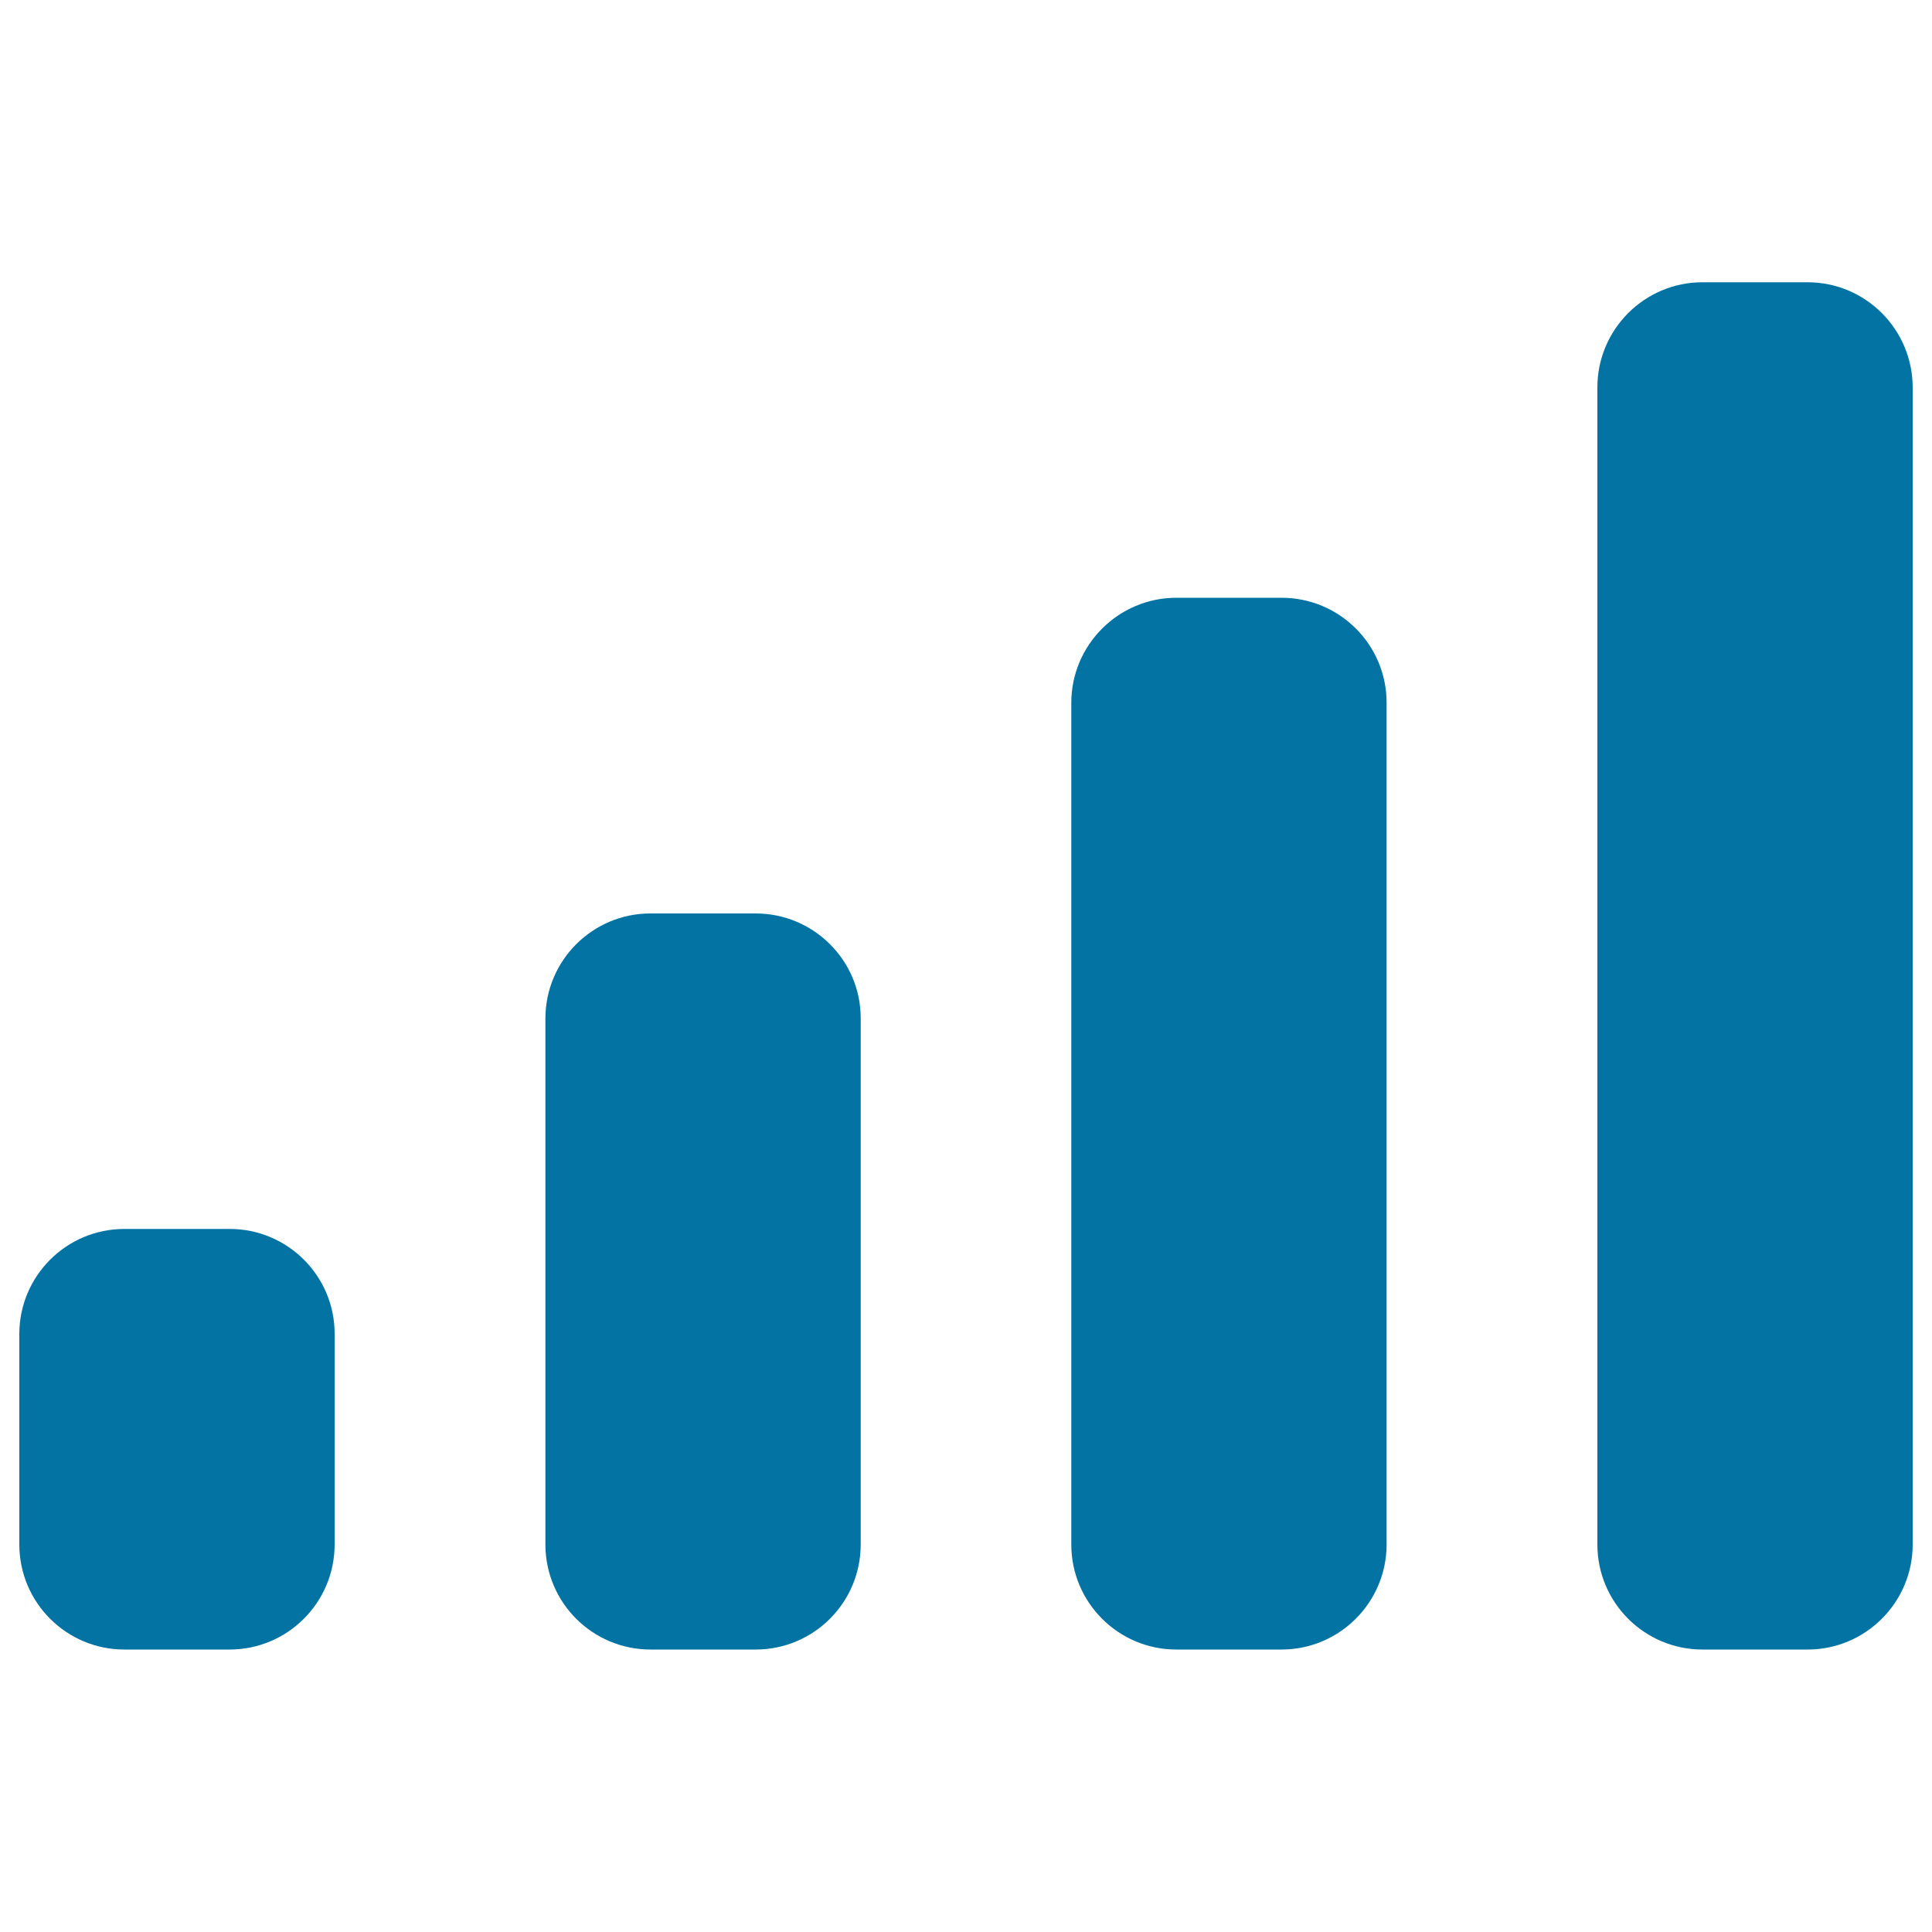
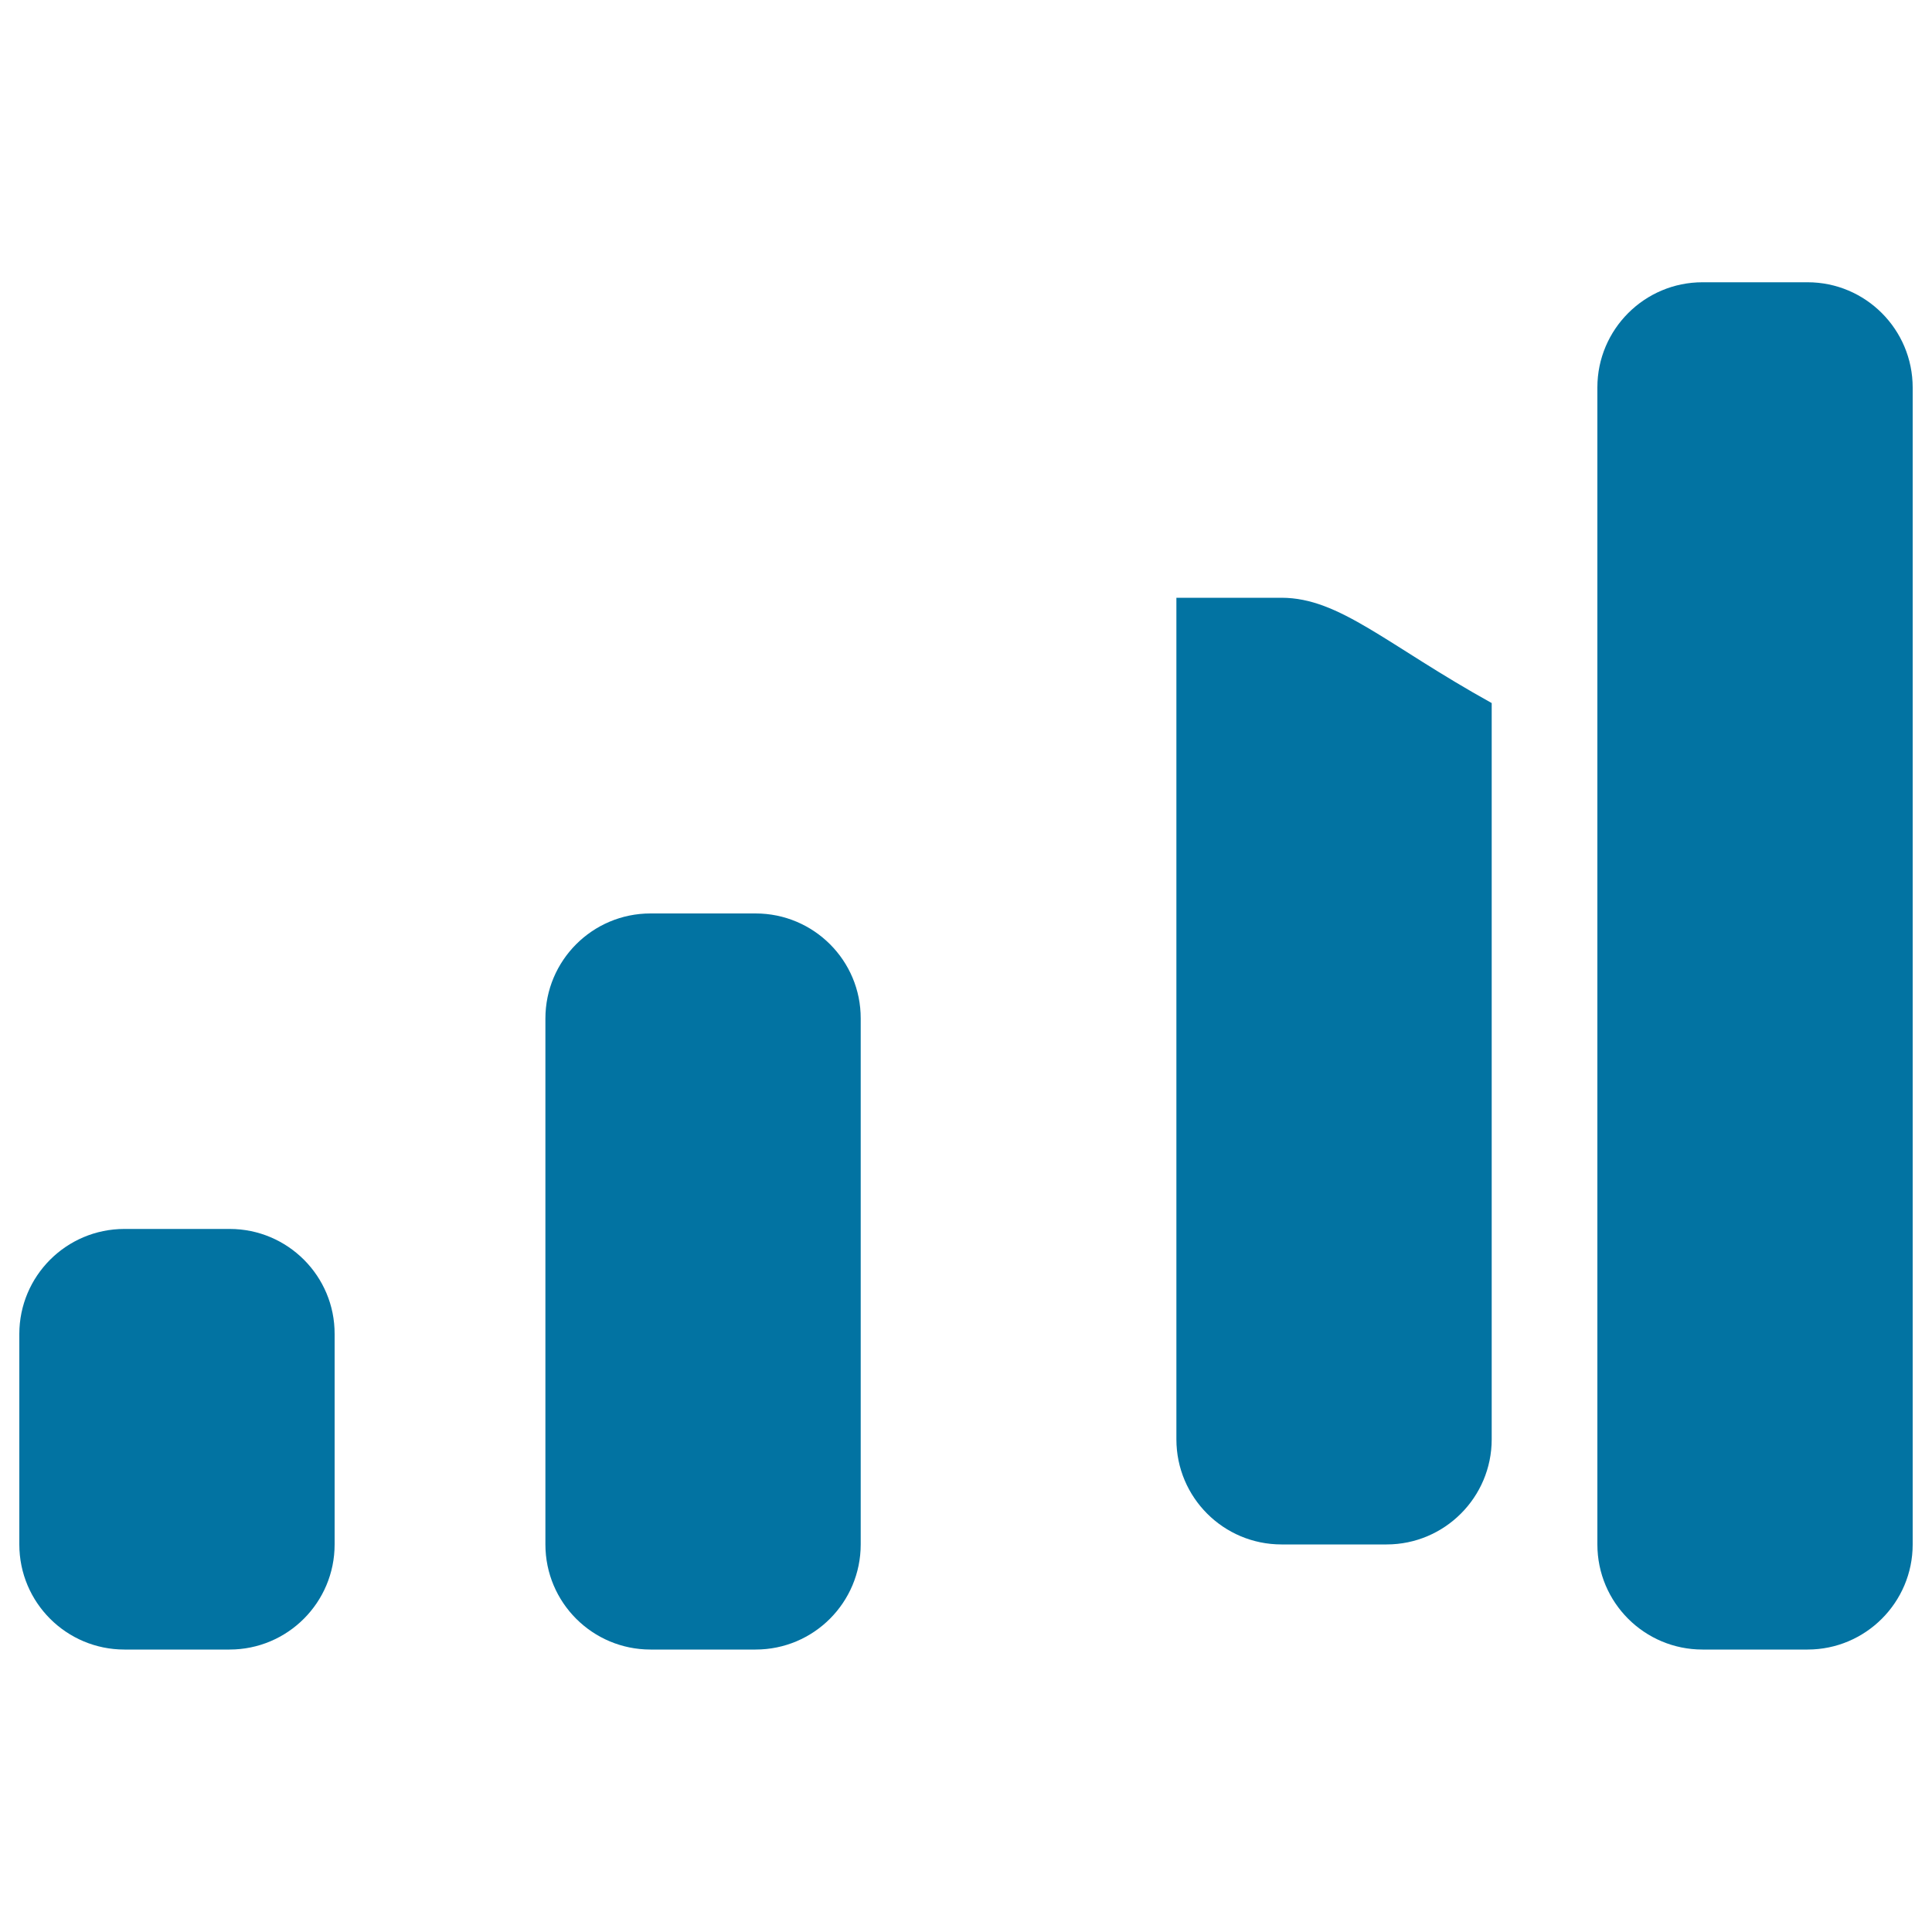
<svg xmlns="http://www.w3.org/2000/svg" viewBox="0 0 1000 1000" style="fill:#0273a2">
  <title>Volume Control SVG icon</title>
  <g>
    <g id="_x33_55._Volume_Indicator">
      <g>
-         <path d="M118.9,636.1H64.4c-30.1,0-54.4,24.4-54.4,54.4v108.9c0,30.1,24.4,54.4,54.4,54.4h54.4c30.1,0,54.4-24.4,54.4-54.4V690.5C173.3,660.5,148.9,636.1,118.9,636.1z M391.1,472.8h-54.4c-30.1,0-54.4,24.4-54.4,54.4v272.2c0,30.1,24.4,54.4,54.4,54.4h54.4c30.1,0,54.4-24.4,54.4-54.4V527.2C445.6,497.2,421.2,472.8,391.1,472.8z M663.3,309.4h-54.4c-30,0-54.4,24.4-54.4,54.4v435.6c0,30.1,24.4,54.4,54.4,54.4h54.4c30,0,54.4-24.4,54.4-54.4V363.9C717.8,333.8,693.4,309.4,663.3,309.4z M935.6,146.1h-54.4c-30,0-54.4,24.4-54.4,54.4v598.9c0,30.1,24.4,54.4,54.4,54.4h54.4c30,0,54.4-24.4,54.4-54.4V200.6C990,170.5,965.6,146.1,935.6,146.1z" />
+         <path d="M118.9,636.1H64.4c-30.1,0-54.4,24.4-54.4,54.4v108.9c0,30.1,24.4,54.4,54.4,54.4h54.4c30.1,0,54.4-24.4,54.4-54.4V690.5C173.3,660.5,148.9,636.1,118.9,636.1z M391.1,472.8h-54.4c-30.1,0-54.4,24.4-54.4,54.4v272.2c0,30.1,24.4,54.4,54.4,54.4h54.4c30.1,0,54.4-24.4,54.4-54.4V527.2C445.6,497.2,421.2,472.8,391.1,472.8z M663.3,309.4h-54.4v435.6c0,30.1,24.4,54.4,54.4,54.4h54.4c30,0,54.4-24.4,54.4-54.4V363.9C717.8,333.8,693.4,309.4,663.3,309.4z M935.6,146.1h-54.4c-30,0-54.4,24.4-54.4,54.4v598.9c0,30.1,24.4,54.4,54.4,54.4h54.4c30,0,54.4-24.4,54.4-54.4V200.6C990,170.5,965.6,146.1,935.6,146.1z" />
      </g>
    </g>
  </g>
</svg>